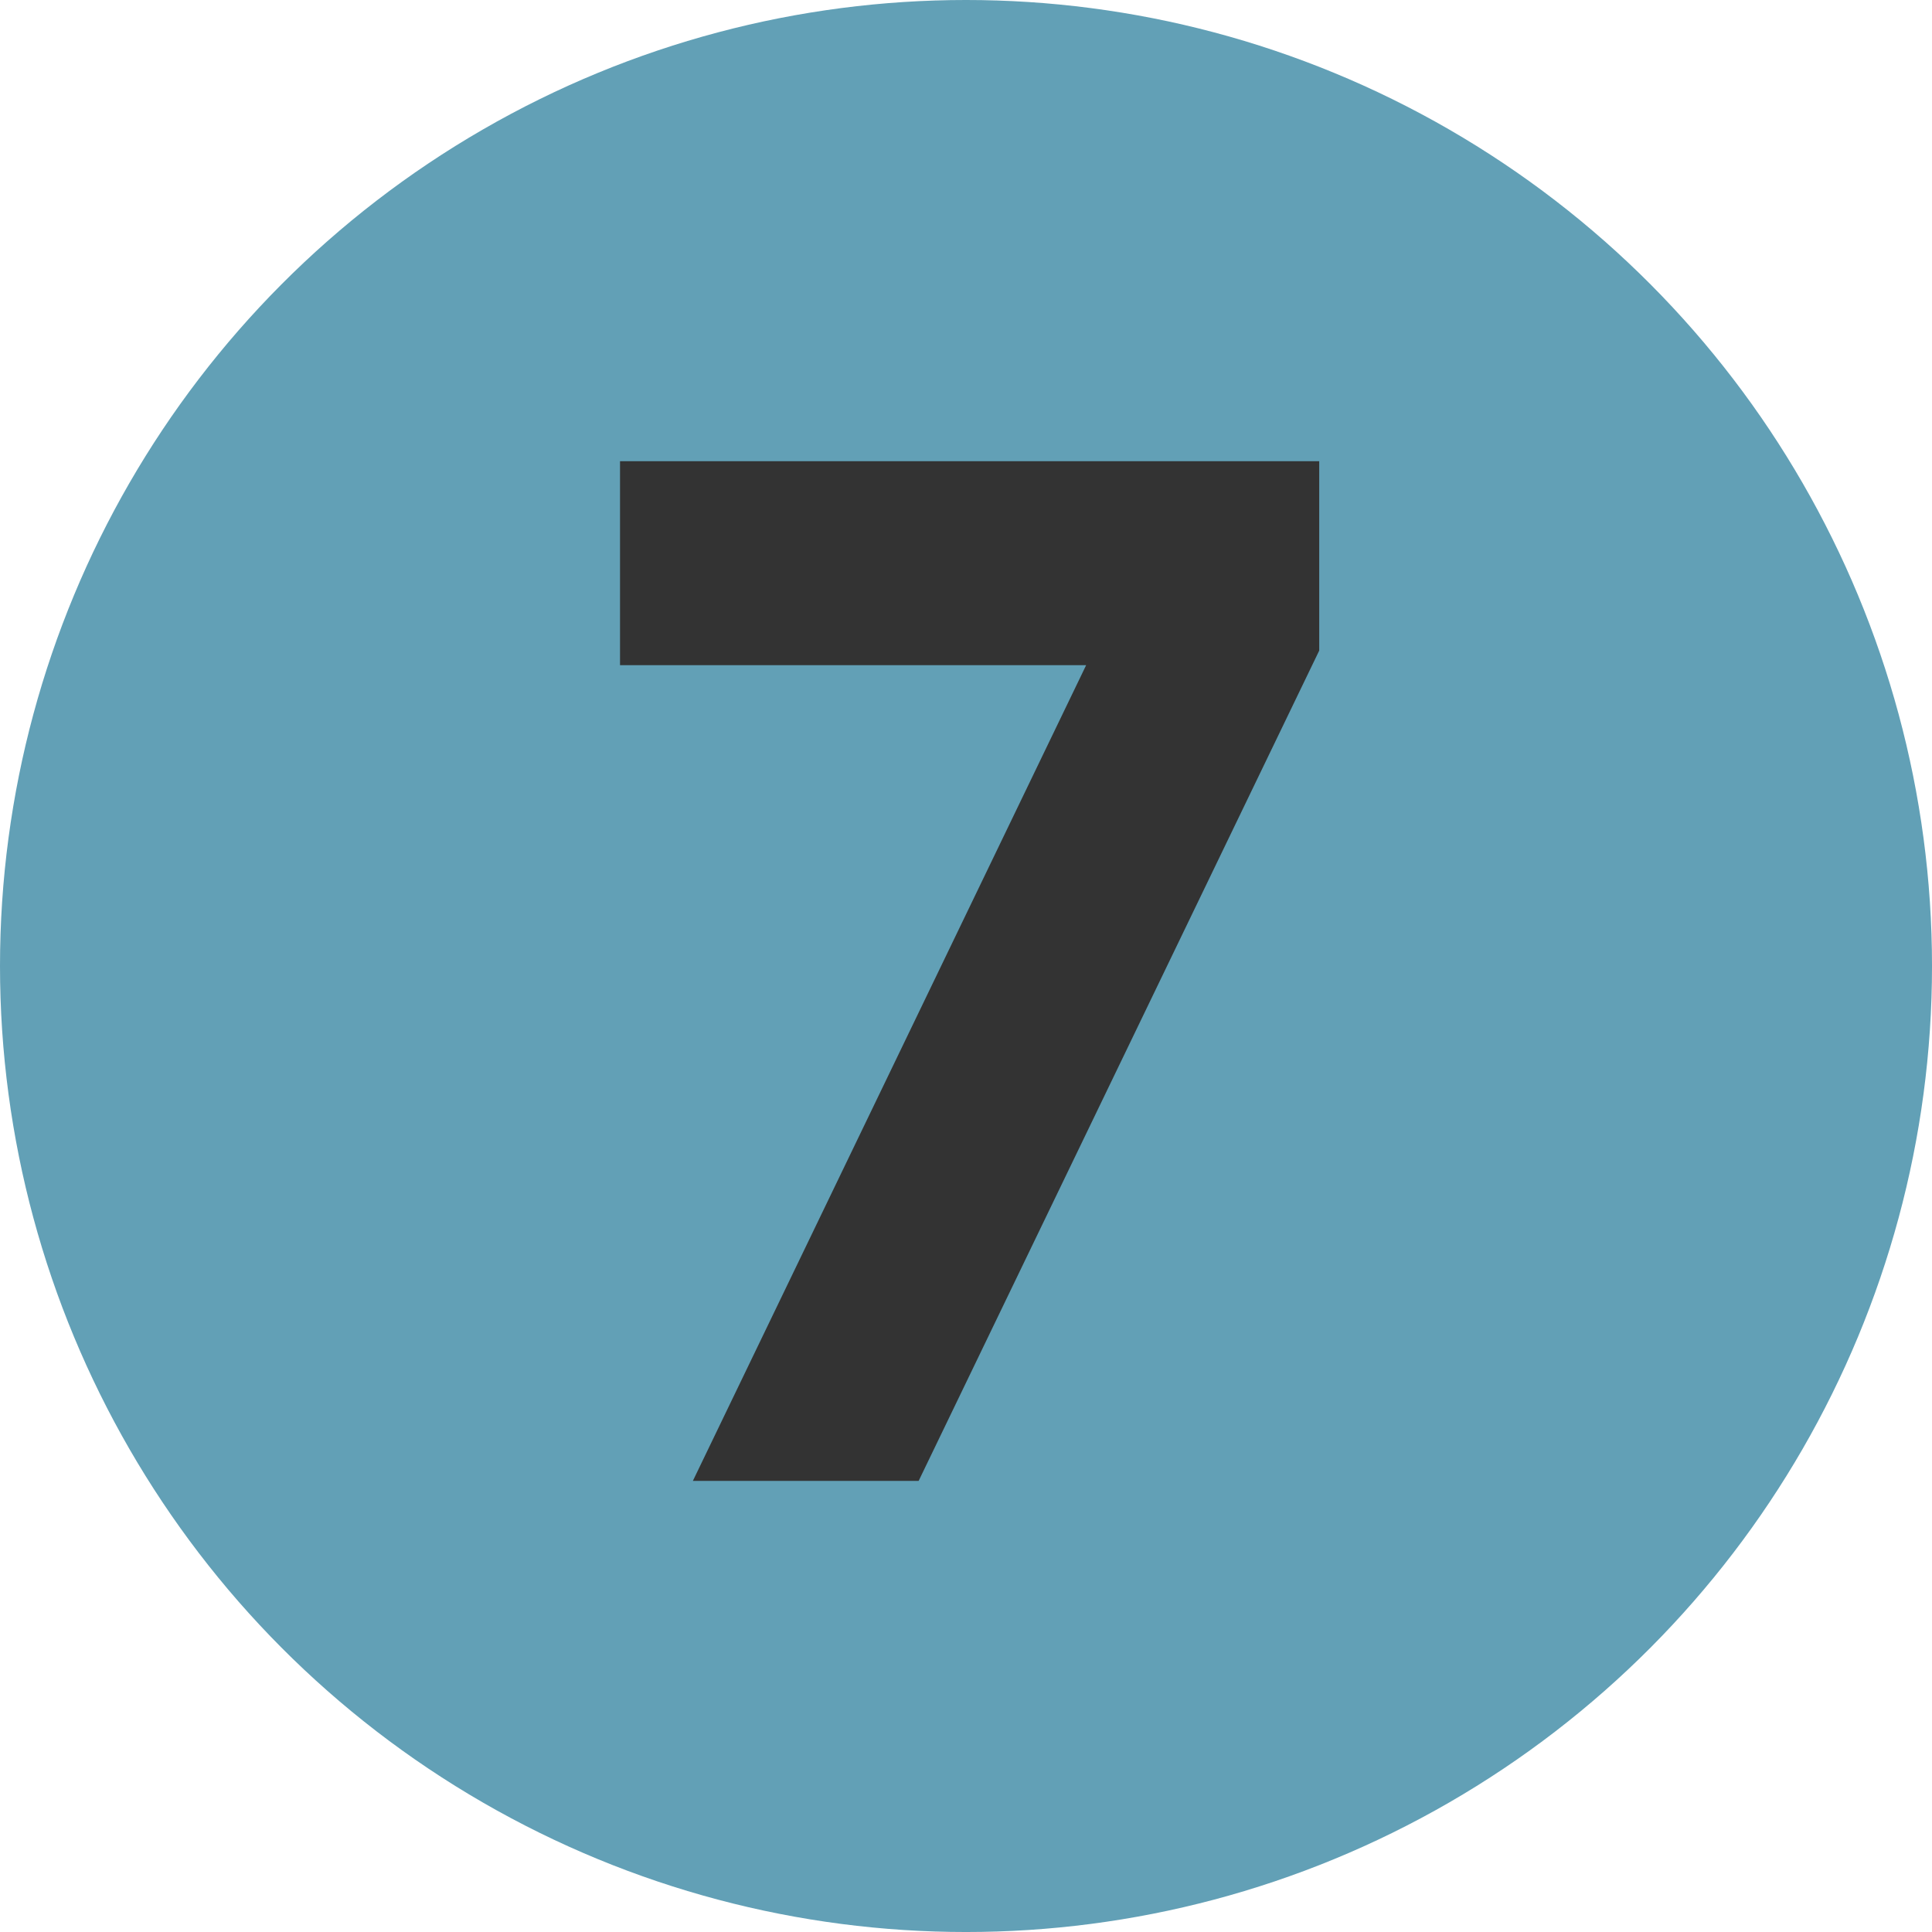
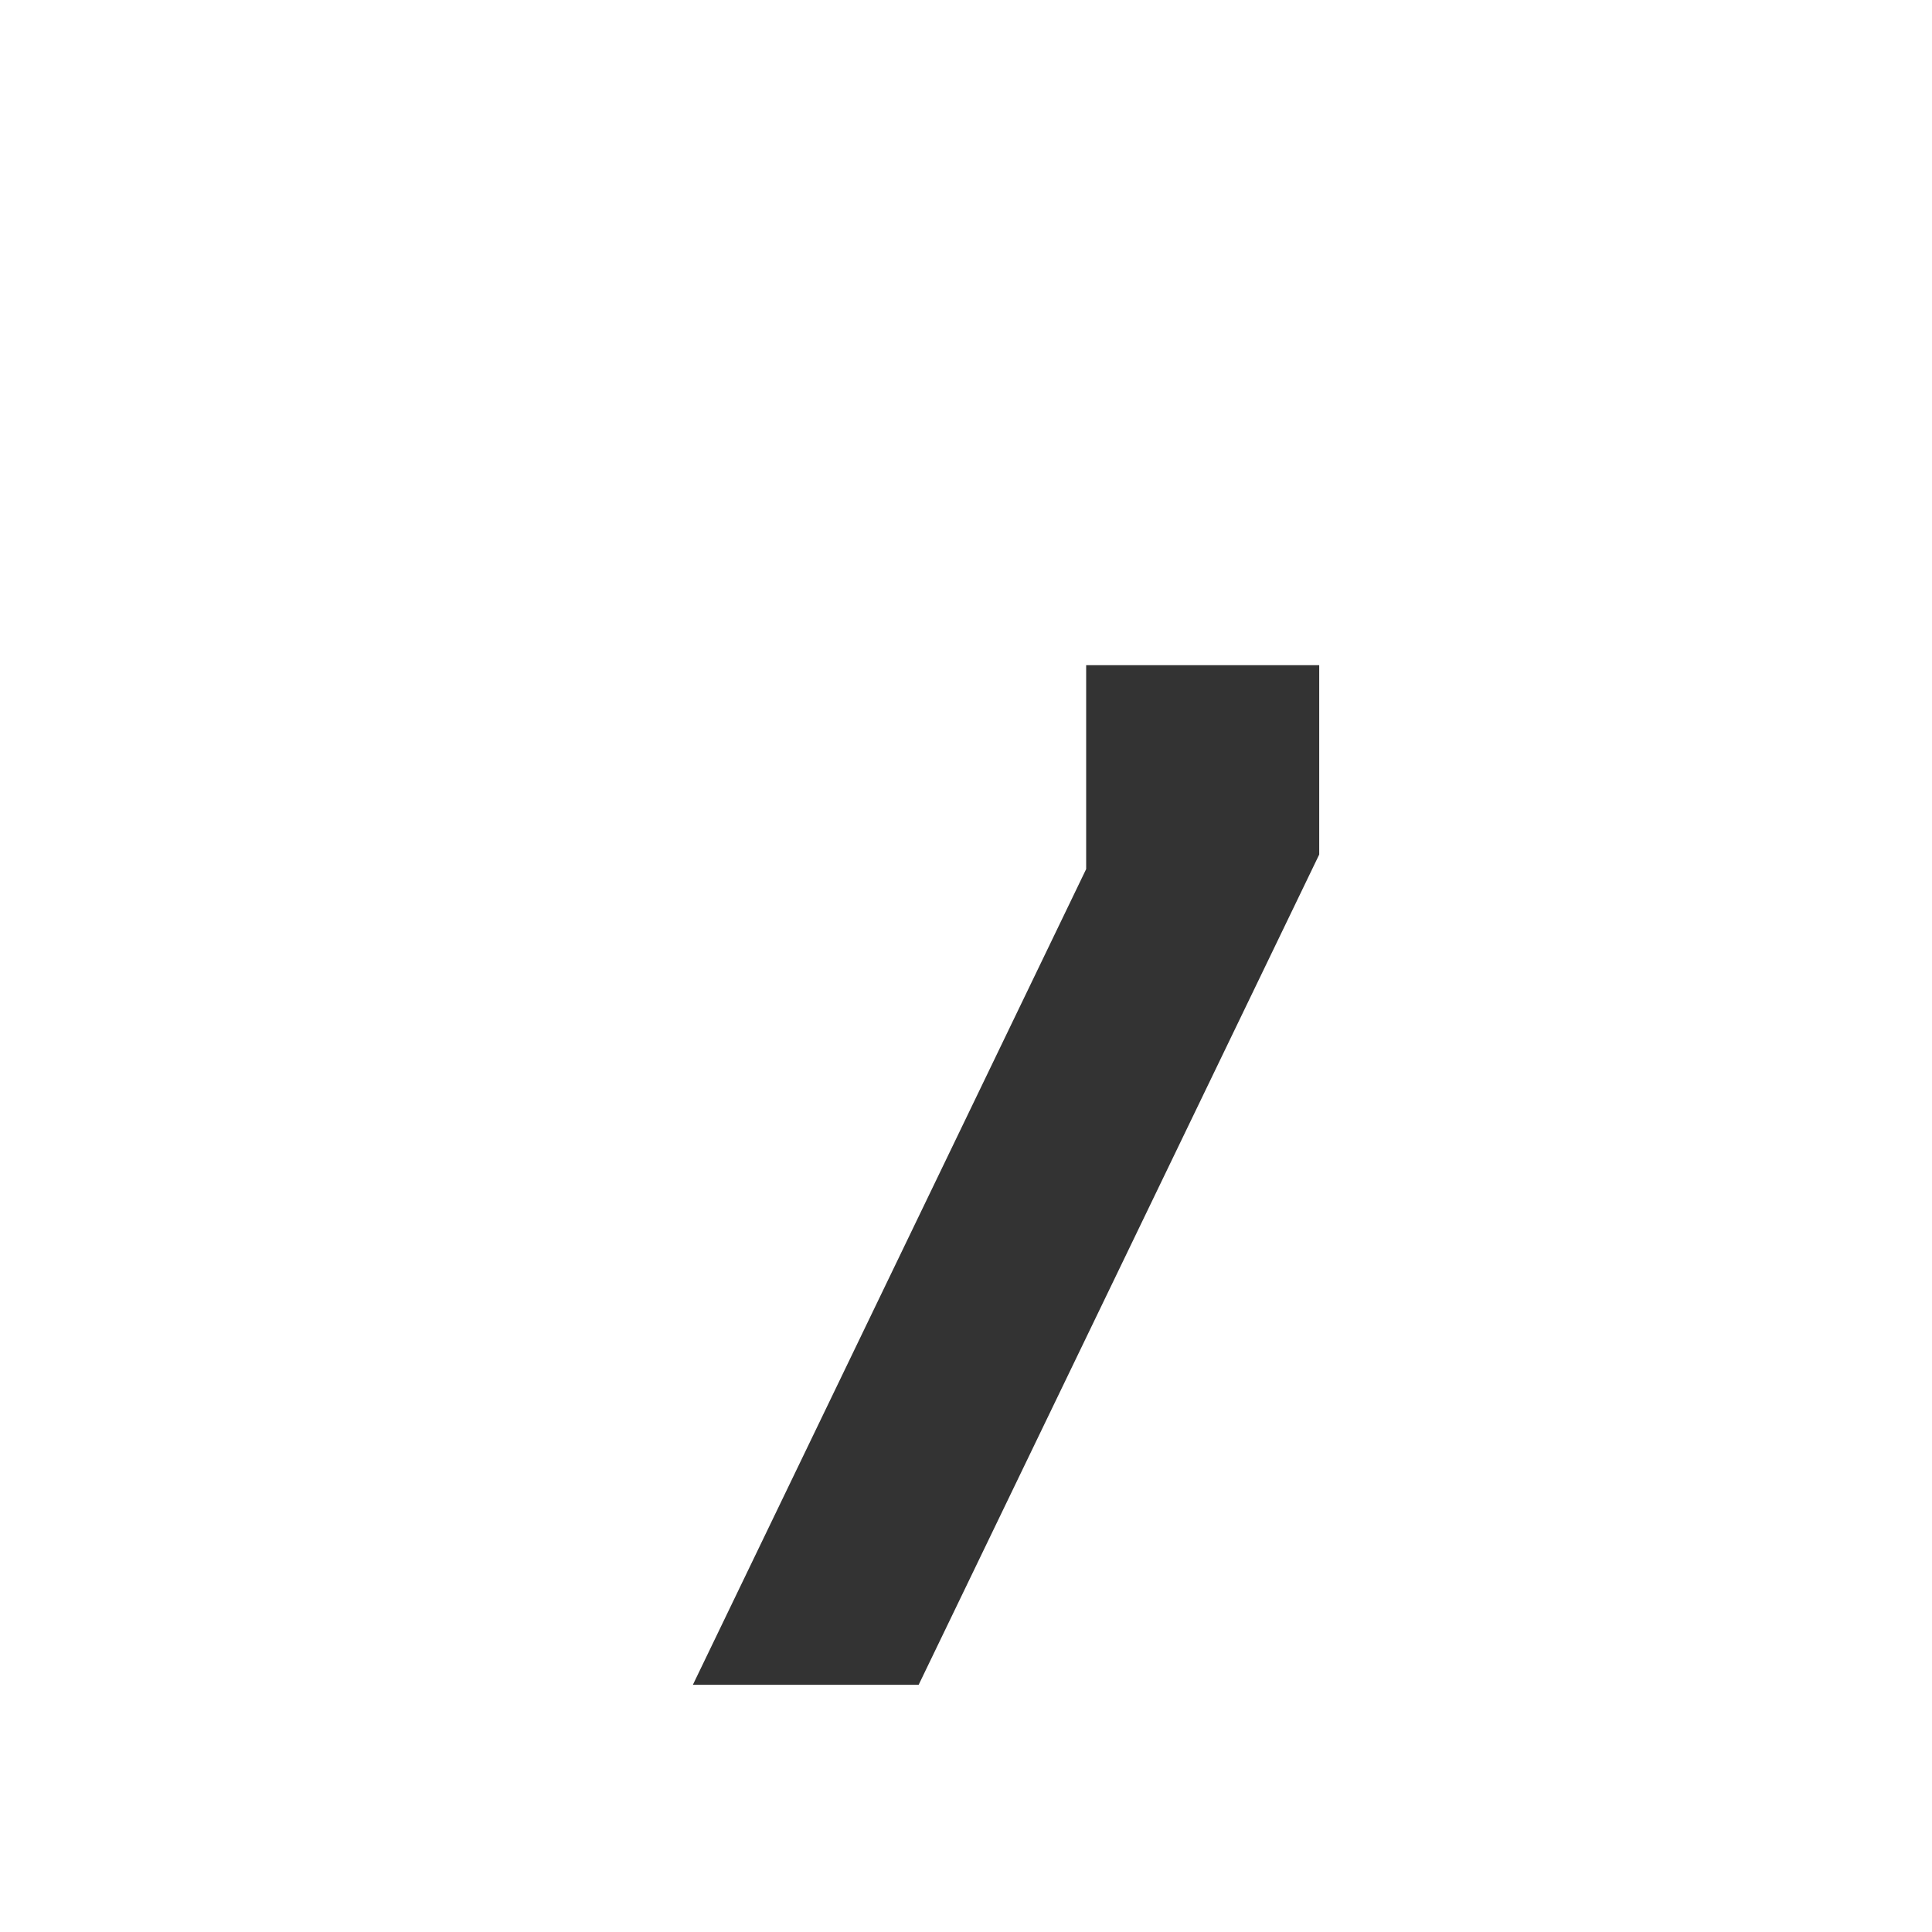
<svg xmlns="http://www.w3.org/2000/svg" viewBox="0 0 201.085 201.085">
  <defs>
    <style>.cls-1{fill:#62a0b6;}.cls-2{fill:#333;}</style>
  </defs>
  <g id="Livello_17">
-     <circle class="cls-1" cx="100.543" cy="100.543" r="100.543" />
-   </g>
+     </g>
  <g id="_7">
-     <path class="cls-2" d="m113.049,69.231h-48.516v-21.226h72.773v19.709l-41.692,86.419h-23.5l40.935-84.903Z" />
+     <path class="cls-2" d="m113.049,69.231h-48.516h72.773v19.709l-41.692,86.419h-23.5l40.935-84.903Z" />
  </g>
</svg>